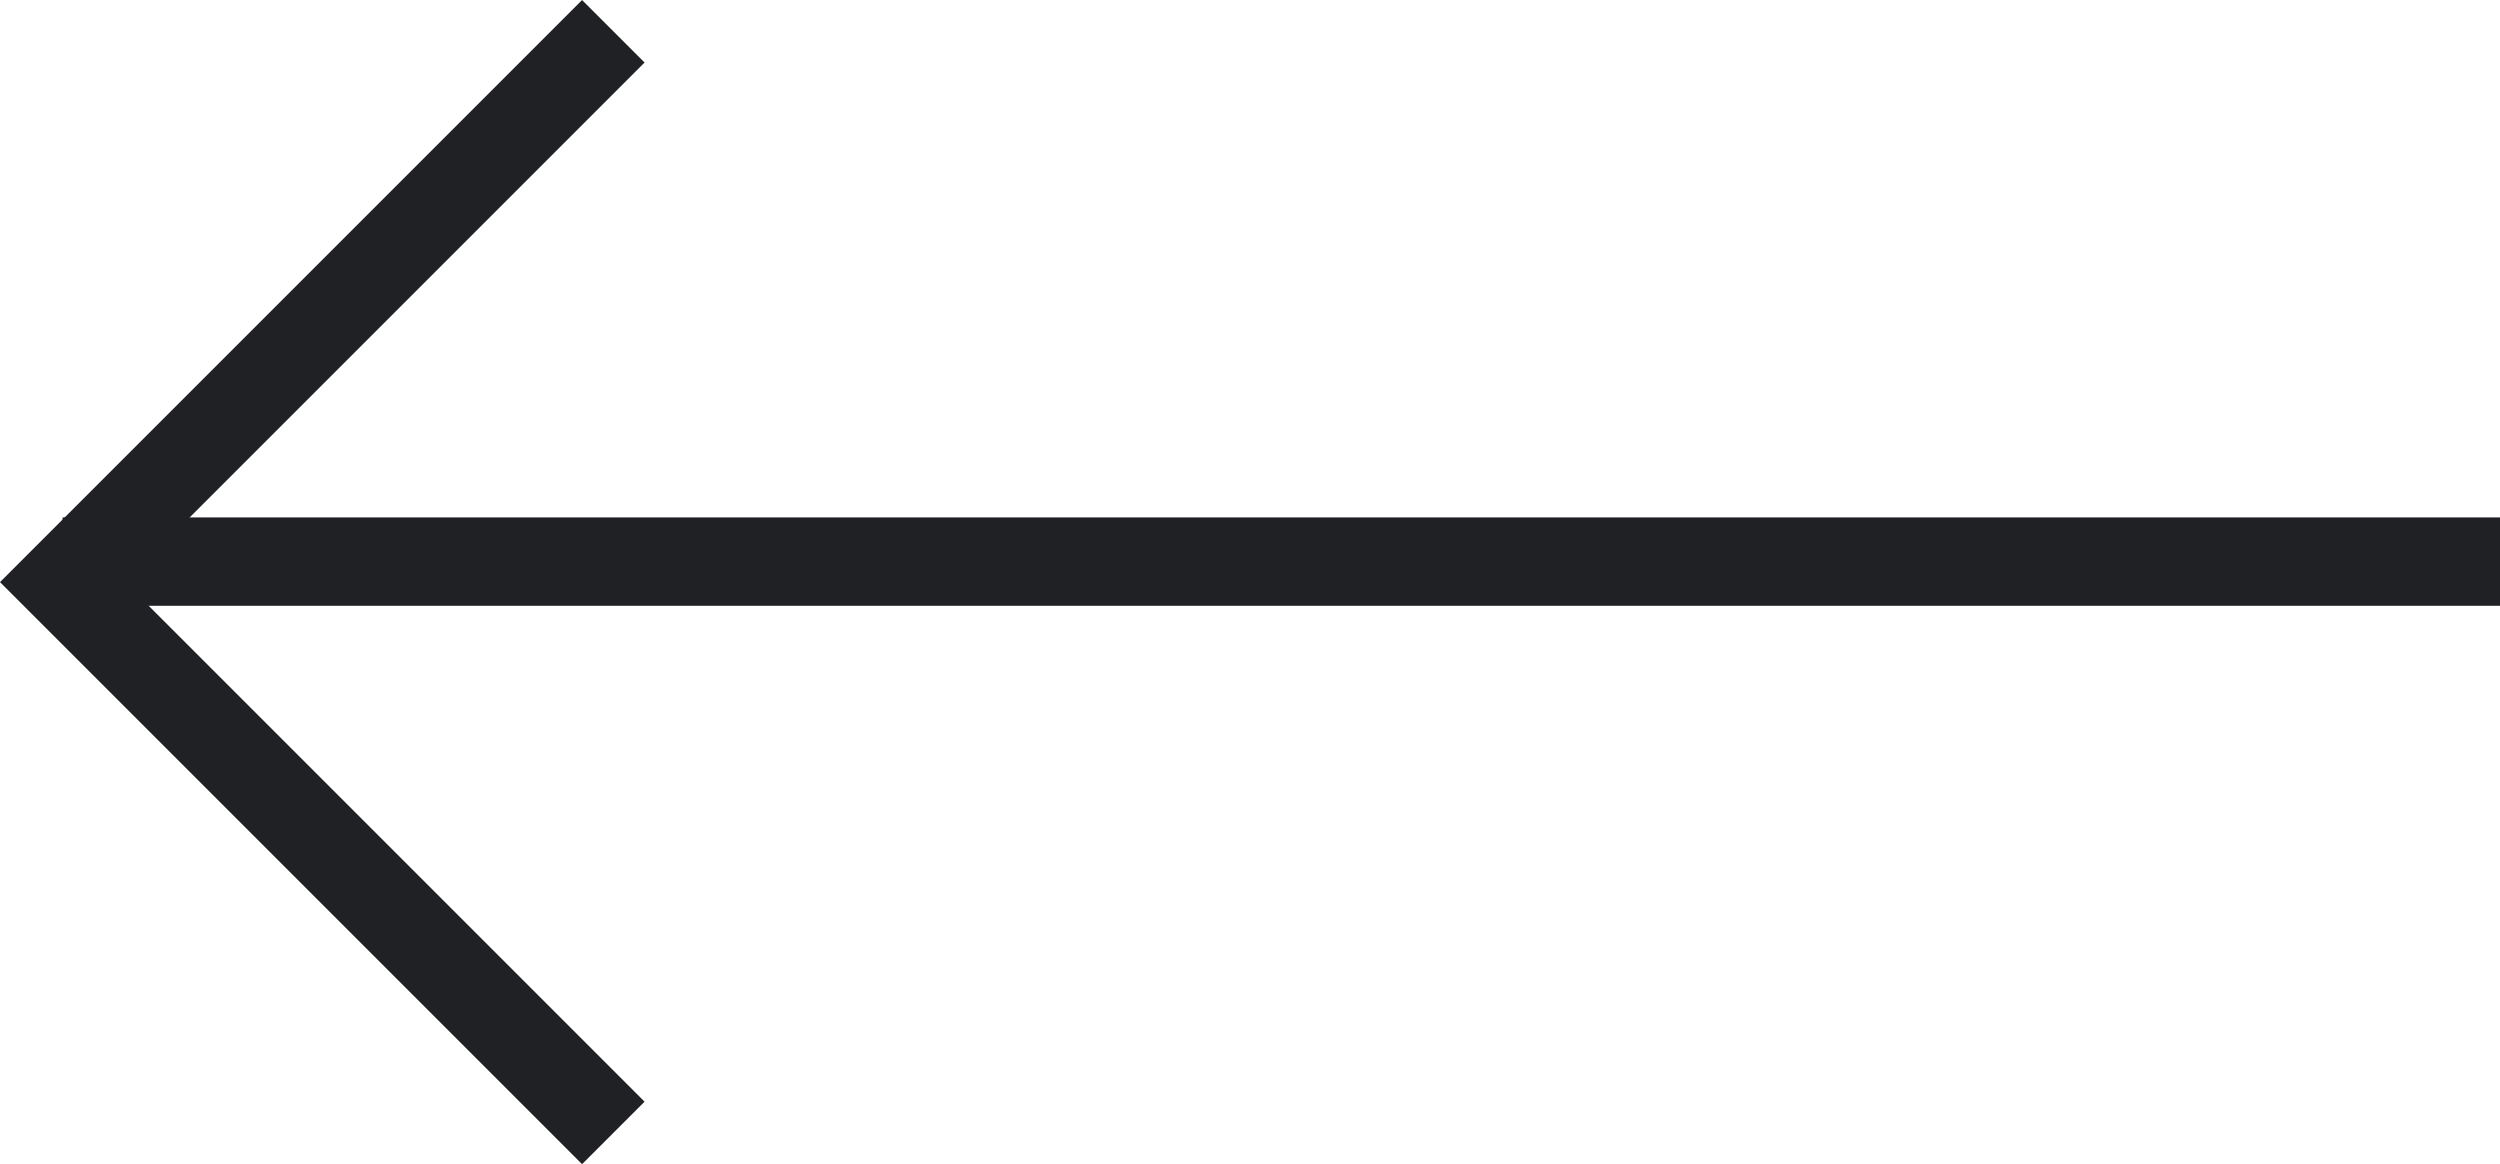
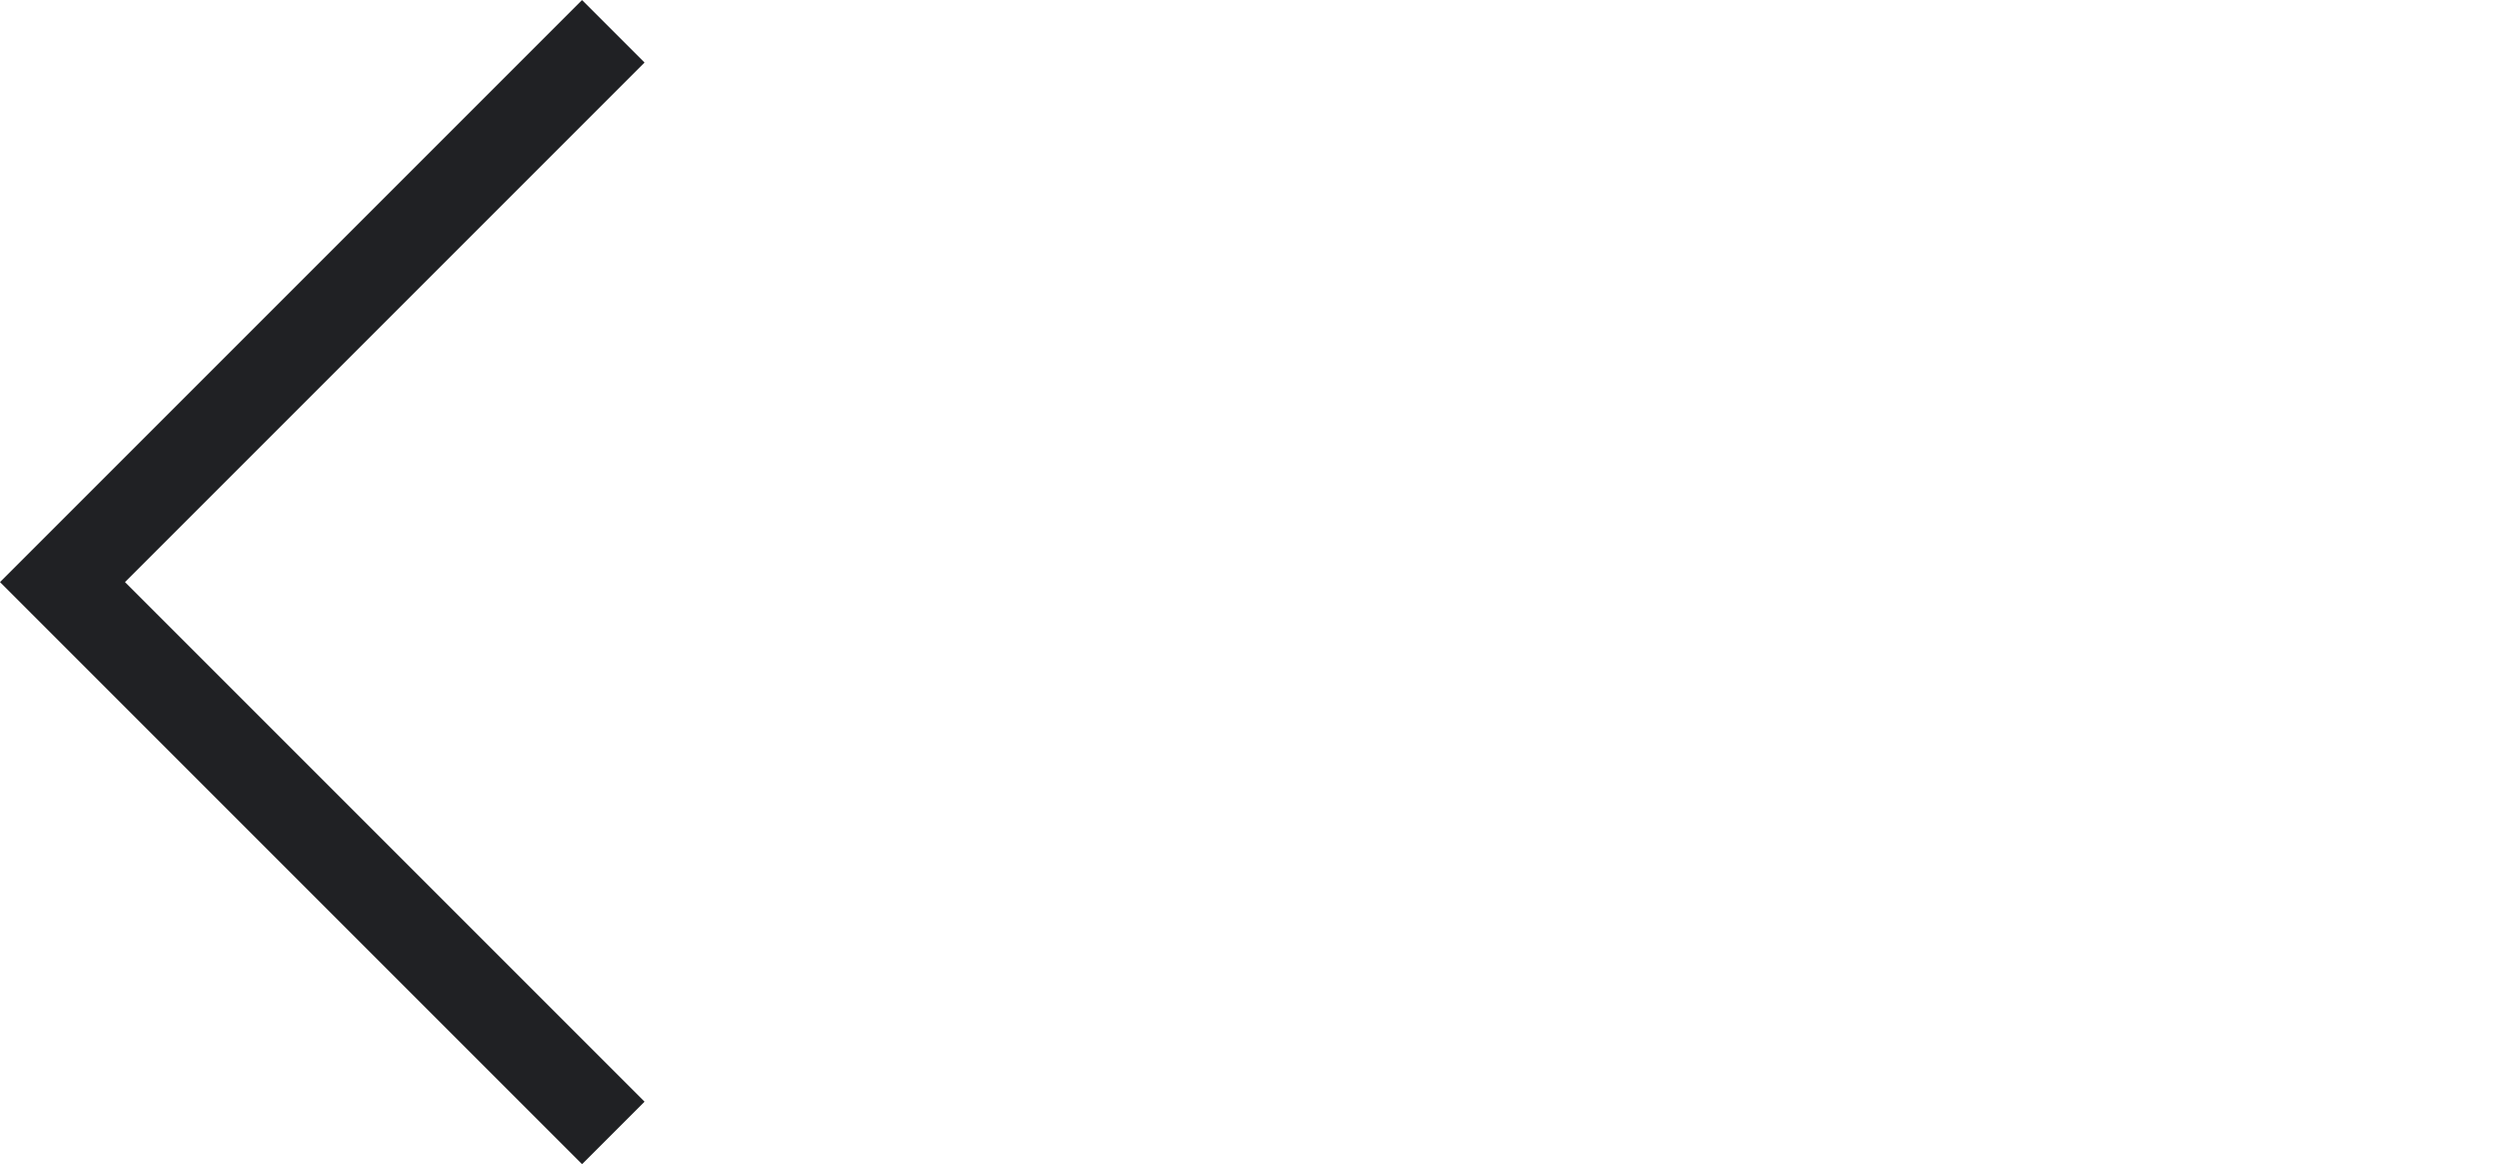
<svg xmlns="http://www.w3.org/2000/svg" width="28.285" height="13.172" viewBox="0 0 28.285 13.172">
  <g id="Groupe_106" data-name="Groupe 106" transform="translate(0.707 0.354)">
-     <path id="Tracé_127" data-name="Tracé 127" d="M-11243.2-17266.5h-27.578" transform="translate(11270.779 17272.5)" fill="none" stroke="#202124" stroke-width="1" />
    <path id="Tracé_128" data-name="Tracé 128" d="M-11242.09-17272.707l-6.232,6.232,6.232,6.232" transform="translate(11248.322 17272.707)" fill="none" stroke="#202124" stroke-width="1" />
  </g>
</svg>